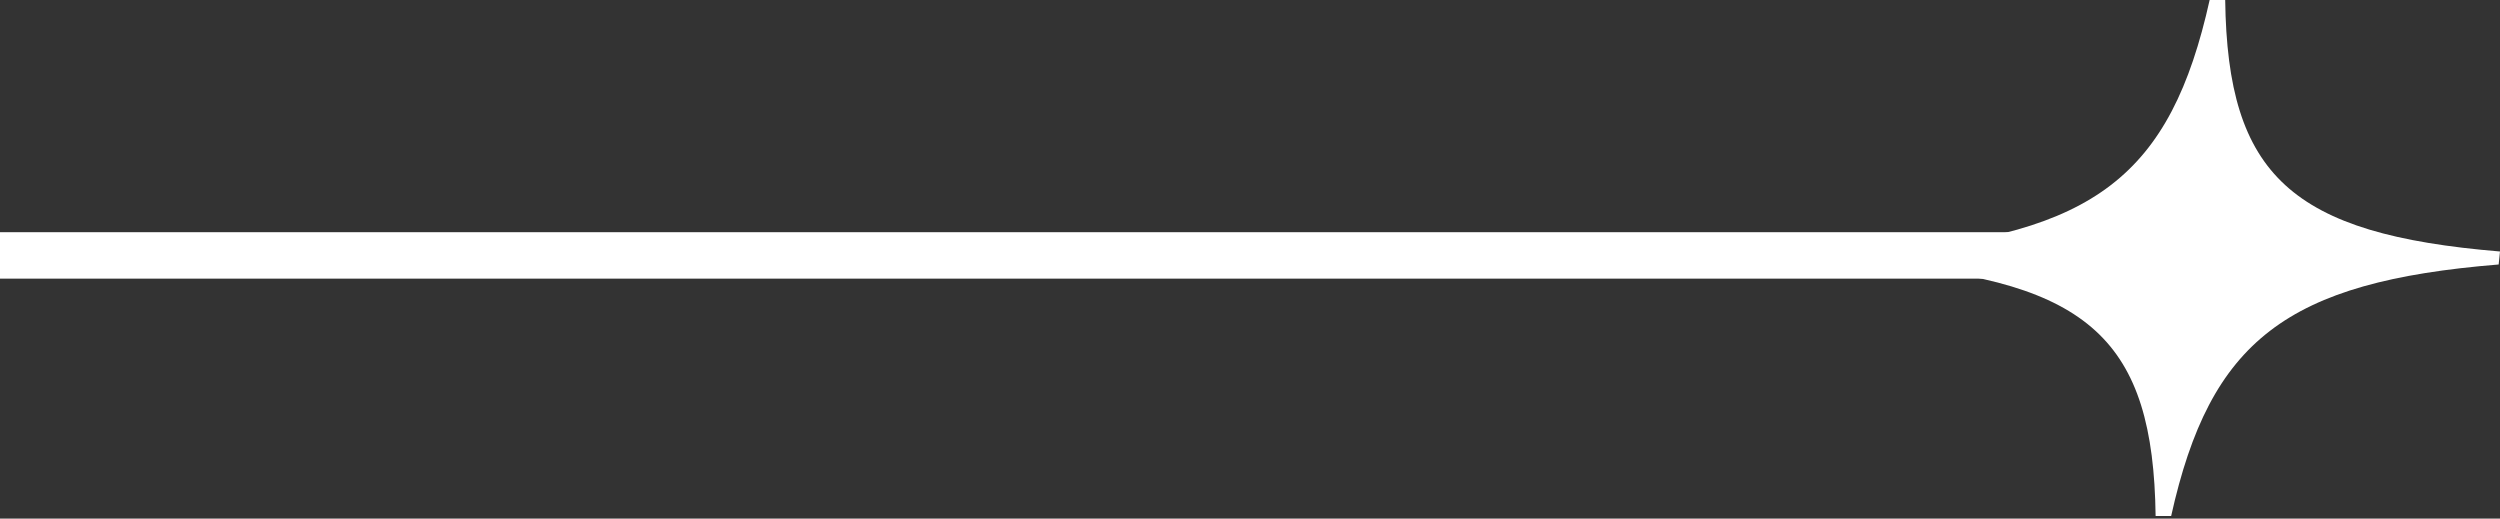
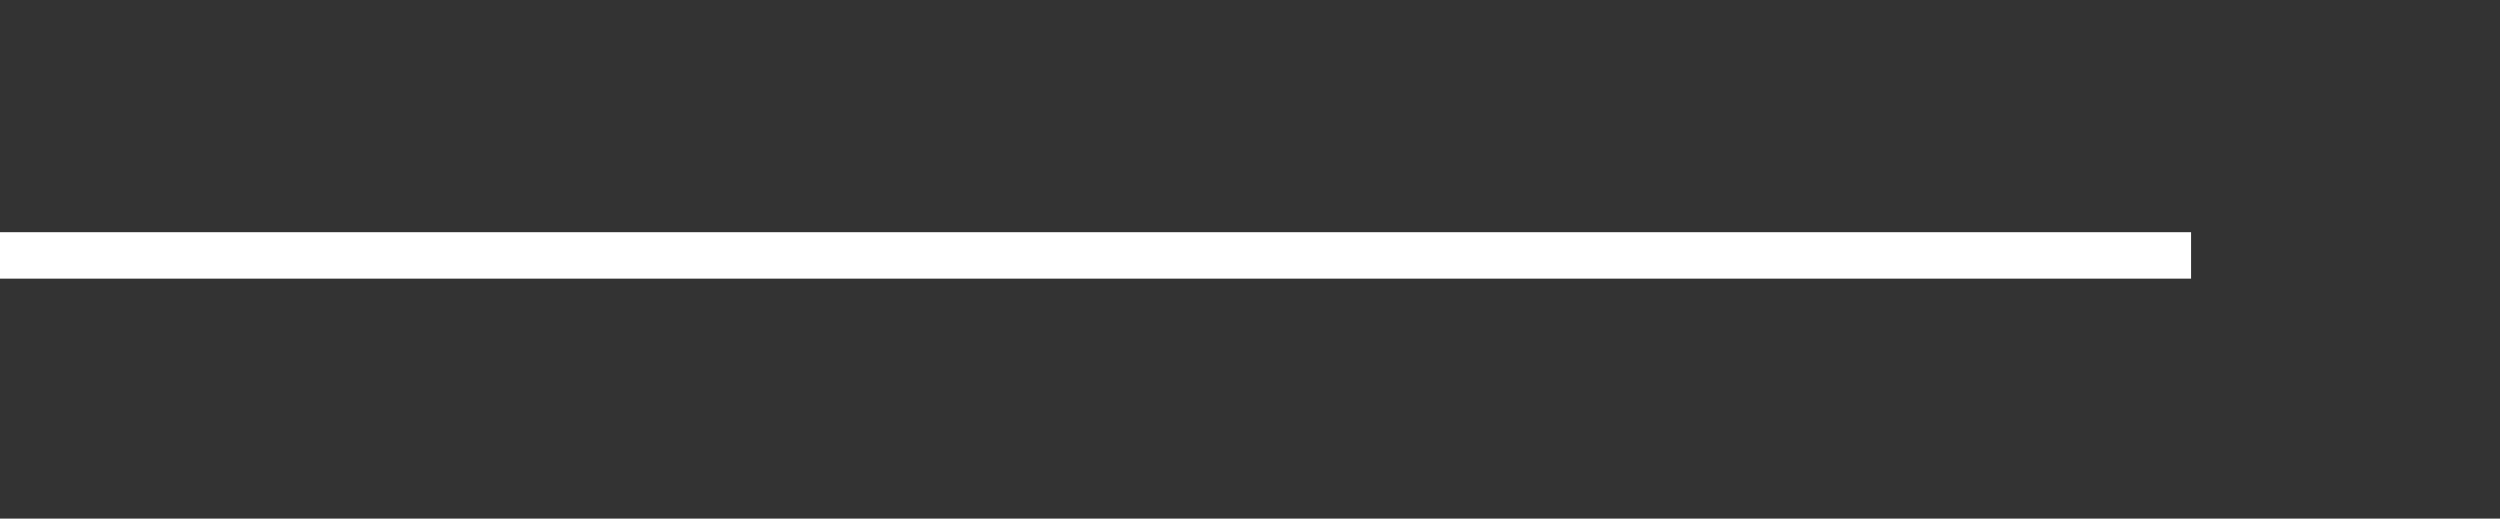
<svg xmlns="http://www.w3.org/2000/svg" width="323" height="67" viewBox="0 0 323 67" fill="none">
  <rect x="0" y="0" width="323" height="67" fill="#333333" stroke="none" />
  <path d="M0 33H283.087" stroke="white" stroke-width="6" />
-   <path d="M323 32.494C296.062 30.261 287.791 22.692 287.495 0H285.486C280.436 22.695 270.58 30.263 243.174 32.494L243 34.172C269.938 36.406 278.209 43.974 278.505 66.667H280.514C285.564 43.972 295.419 36.404 322.826 34.172L323 32.494Z" fill="white" />
</svg>